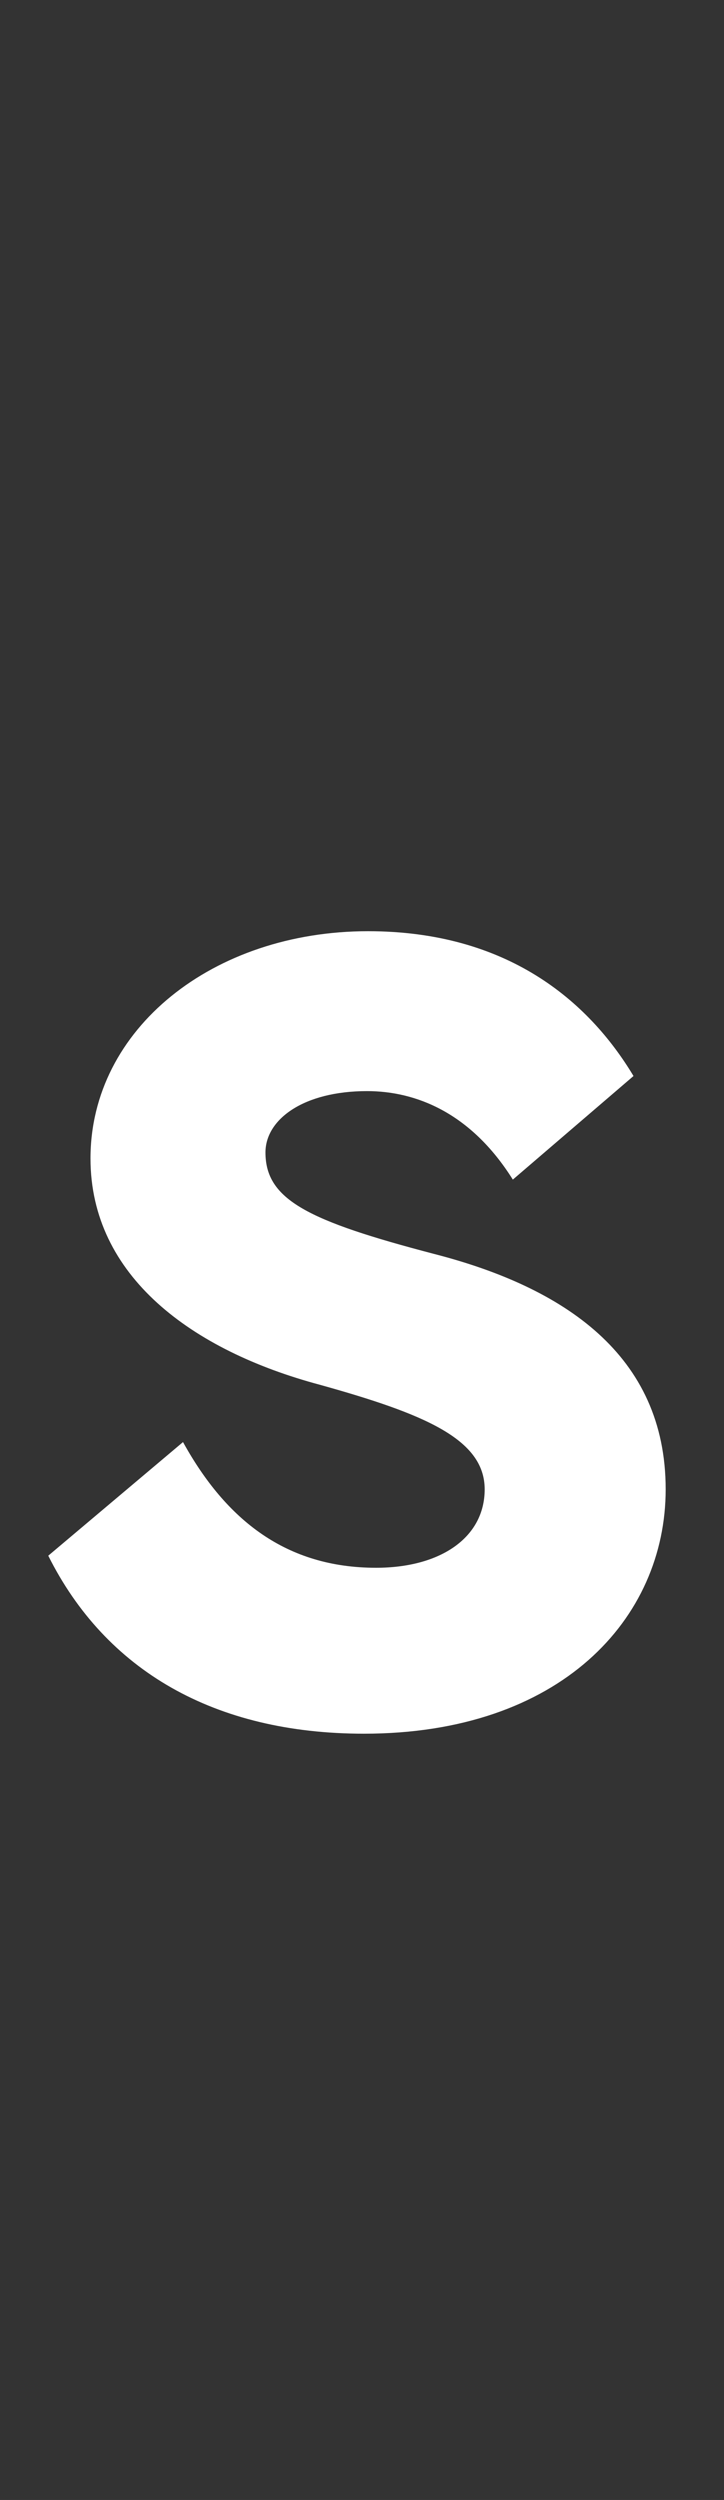
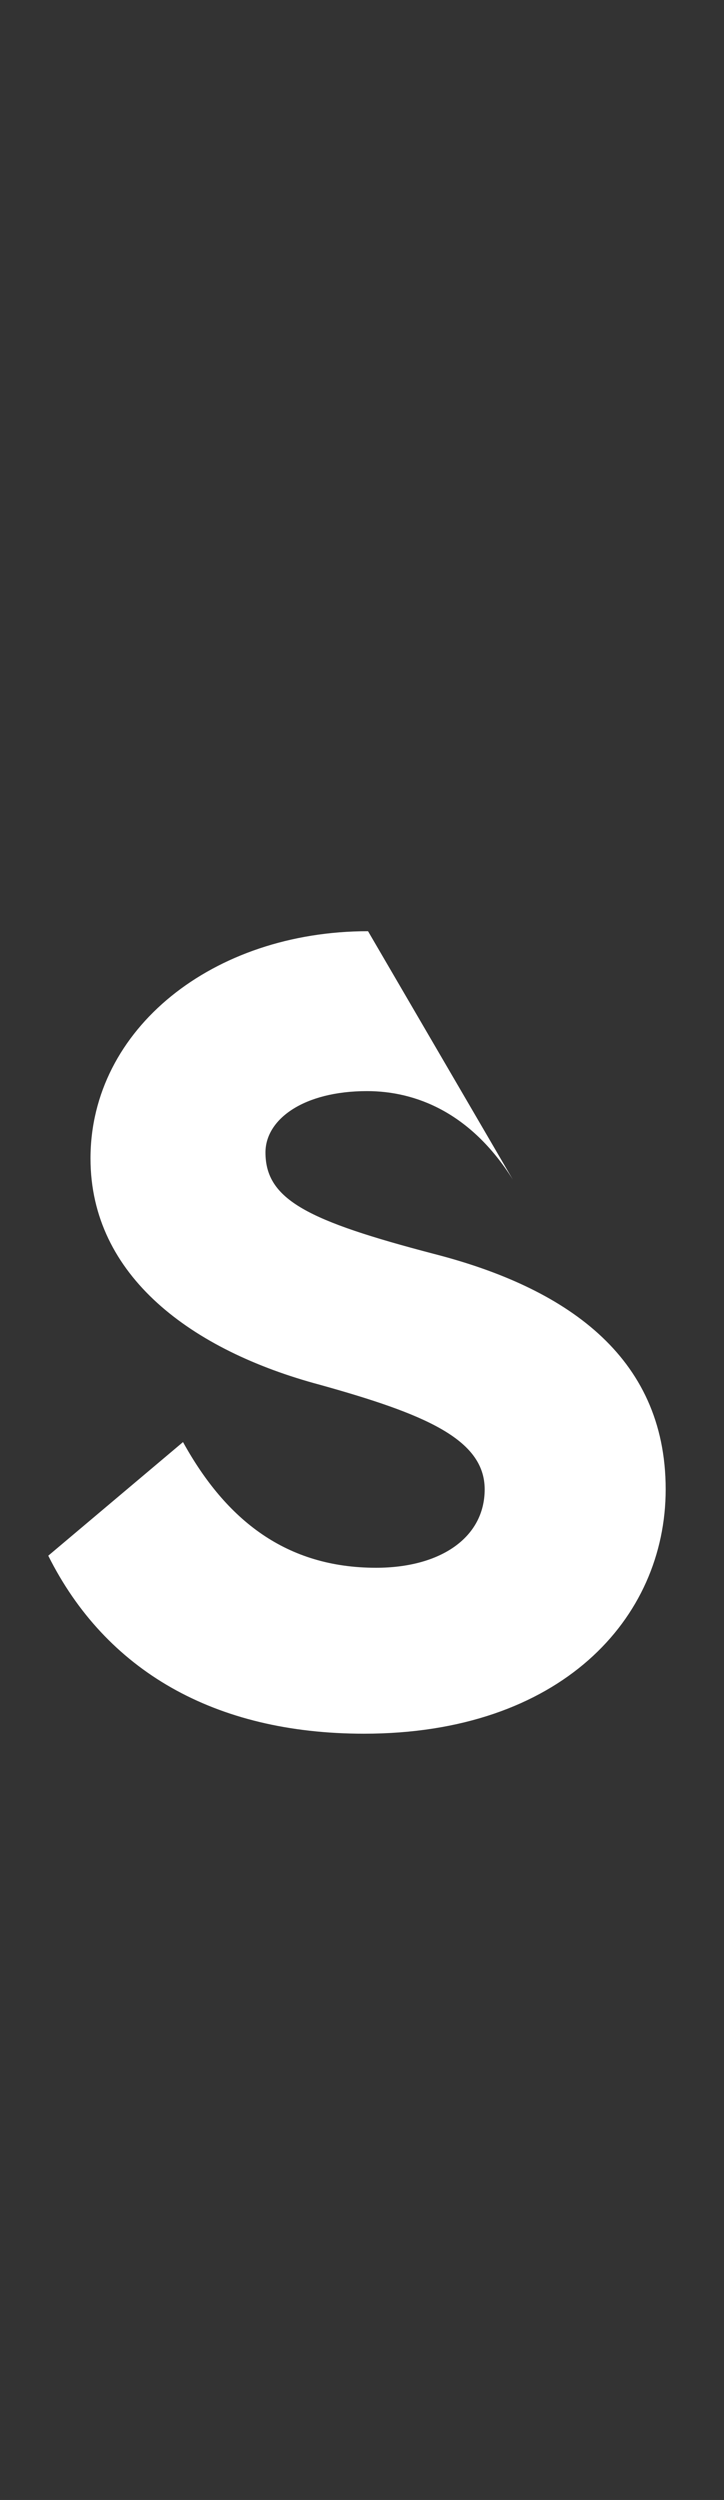
<svg xmlns="http://www.w3.org/2000/svg" version="1.1" width="72px" height="248.6px" viewBox="0 -65 72 248.6" style="top:-65px">
  <rect x="0" y="-65" width="72" height="248.6" fill="#333333" stroke="none" />
  <desc>s</desc>
  <defs />
  <g id="Polygon264706">
-     <path d="m4.8 89.7l13.4-11.3c4.3 7.8 10.3 12.5 19.2 12.5c6.4 0 10.8-3 10.8-7.8c0-5-6-7.5-16.4-10.4C19.1 69.3 9 61.9 9 50.2c0-12.9 12.2-22.6 27.6-22.6c13.8 0 21.9 6.9 26.4 14.4L51 52.3c-4.2-6.7-9.7-8.8-14.5-8.8c-6.3 0-10.1 2.8-10.1 6.1c0 4.7 4.2 6.8 16.8 10.1c12.8 3.3 23 10 23 23.4c0 12.9-10.5 24.3-30 24.3c-14.9 0-25.7-6.3-31.4-17.7z" stroke="none" fill="#ffffff" />
+     <path d="m4.8 89.7l13.4-11.3c4.3 7.8 10.3 12.5 19.2 12.5c6.4 0 10.8-3 10.8-7.8c0-5-6-7.5-16.4-10.4C19.1 69.3 9 61.9 9 50.2c0-12.9 12.2-22.6 27.6-22.6L51 52.3c-4.2-6.7-9.7-8.8-14.5-8.8c-6.3 0-10.1 2.8-10.1 6.1c0 4.7 4.2 6.8 16.8 10.1c12.8 3.3 23 10 23 23.4c0 12.9-10.5 24.3-30 24.3c-14.9 0-25.7-6.3-31.4-17.7z" stroke="none" fill="#ffffff" />
  </g>
</svg>